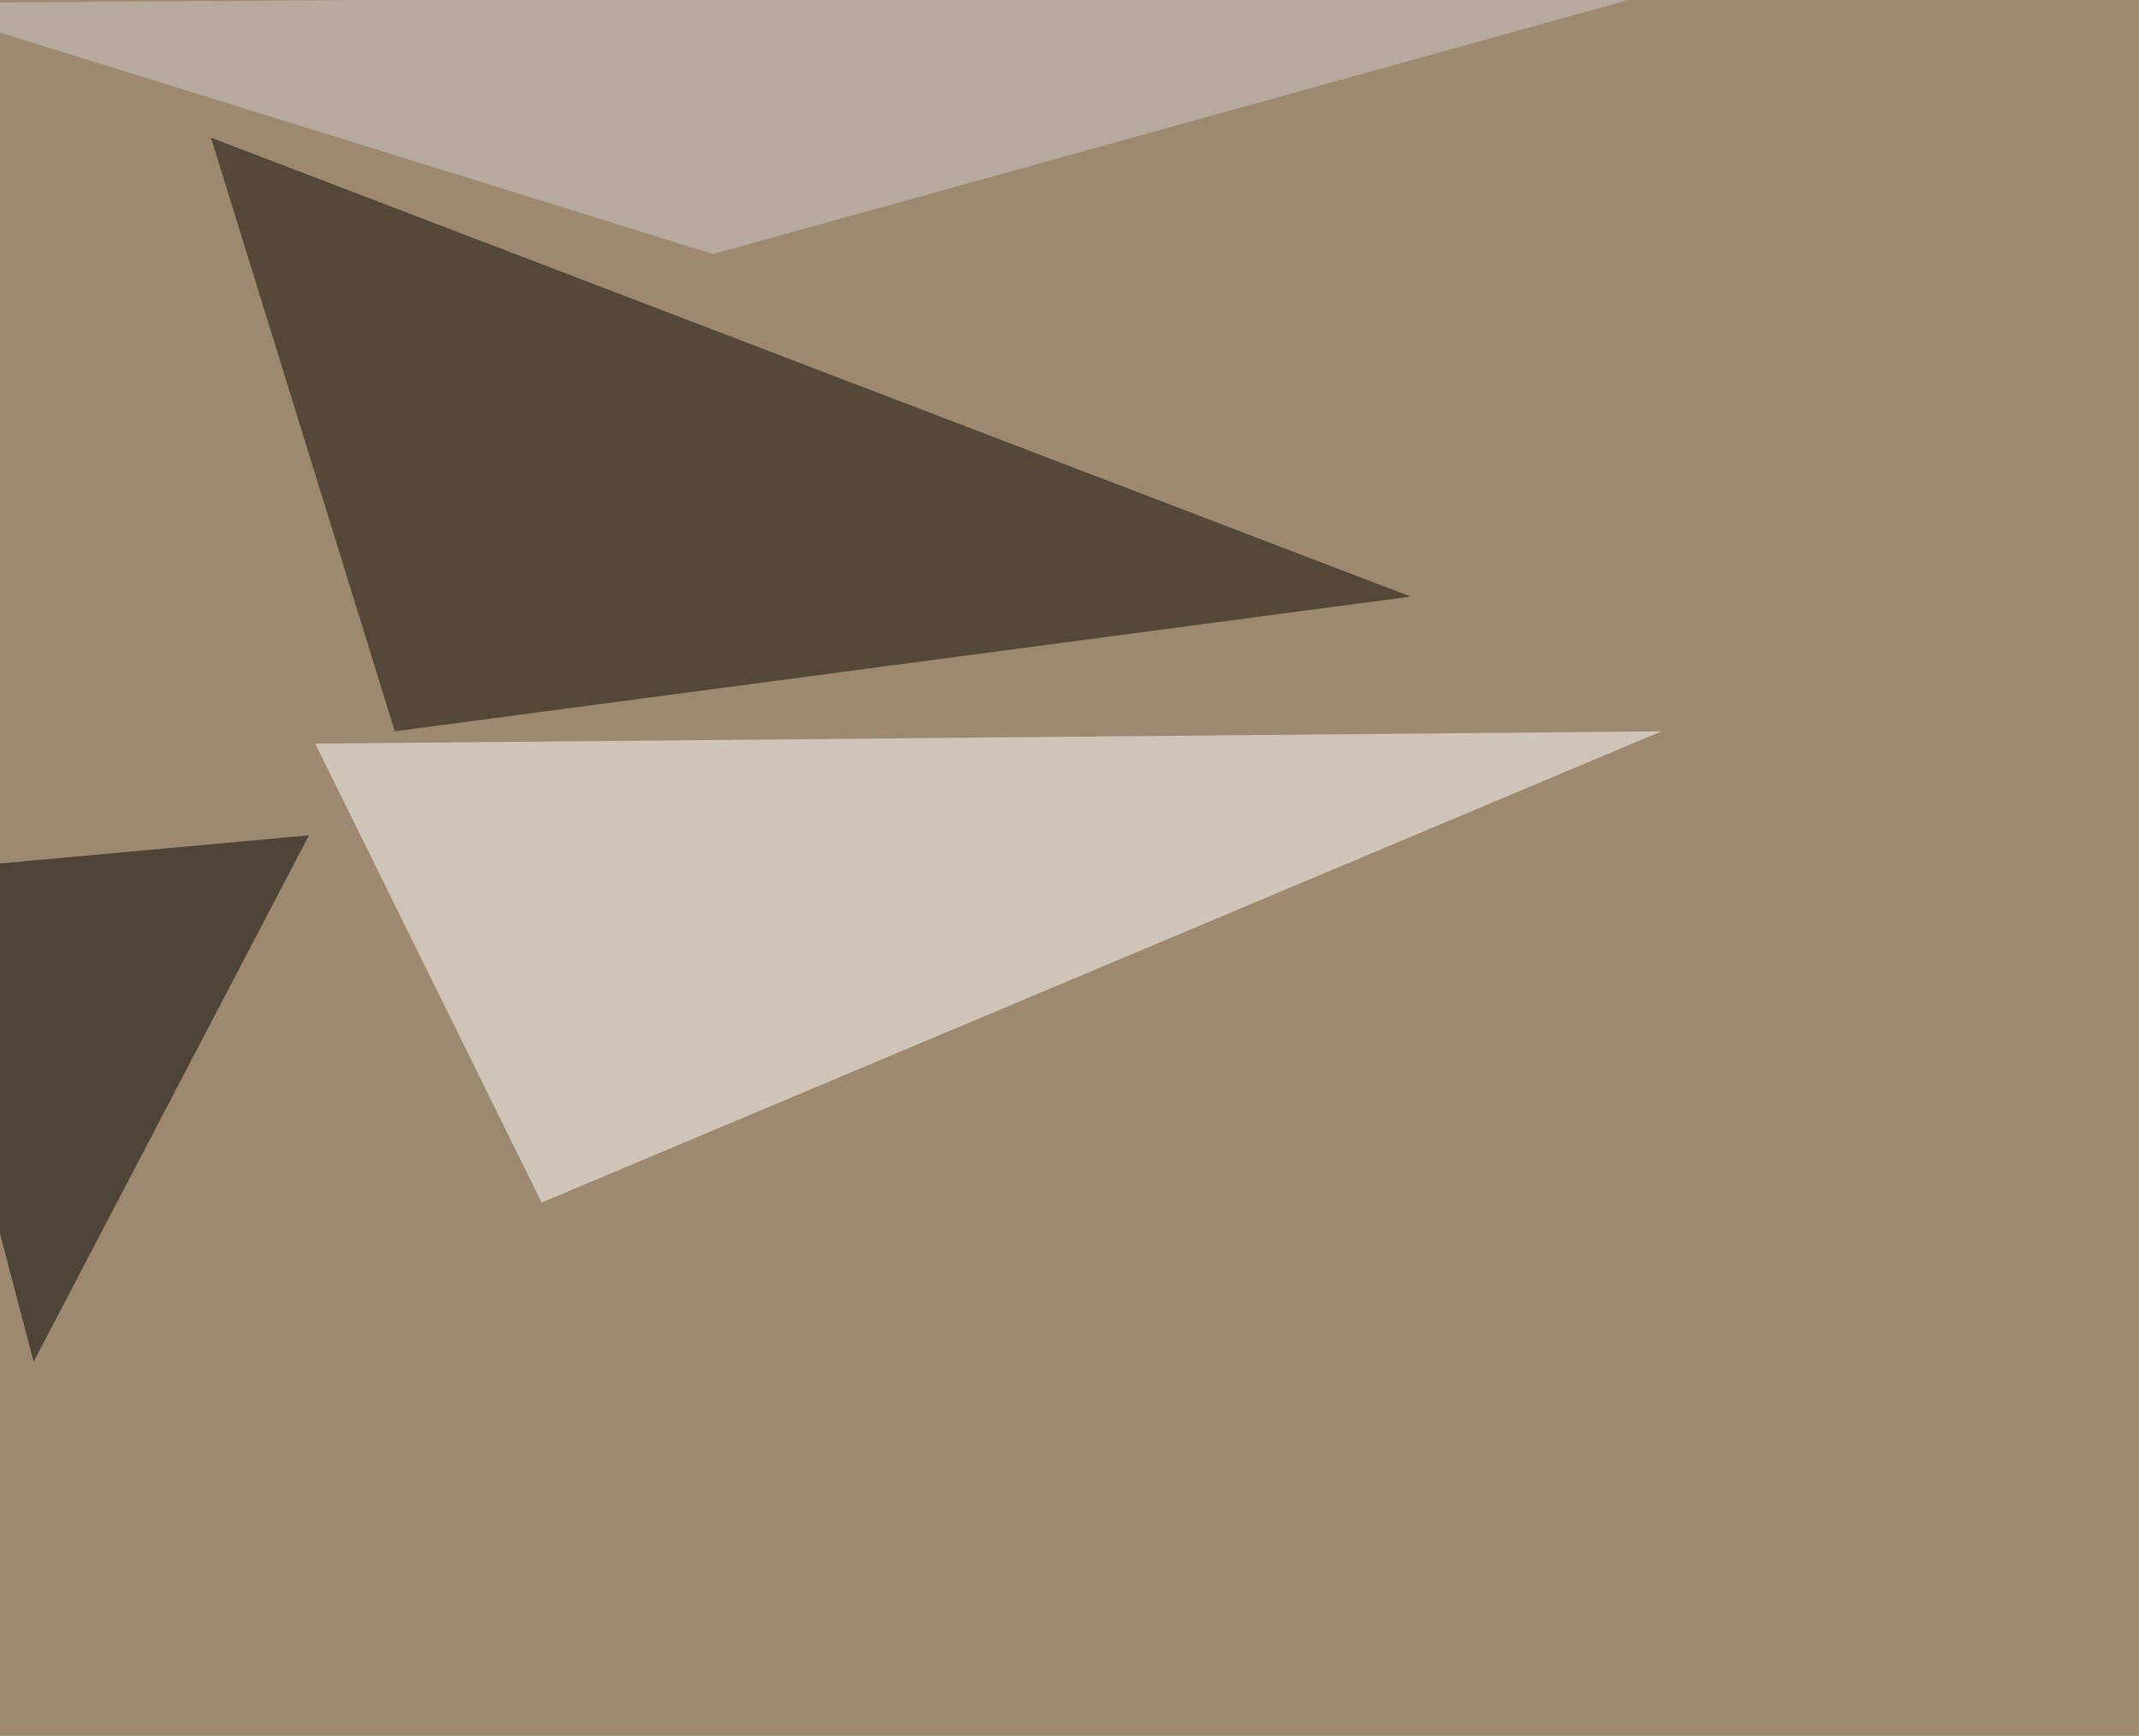
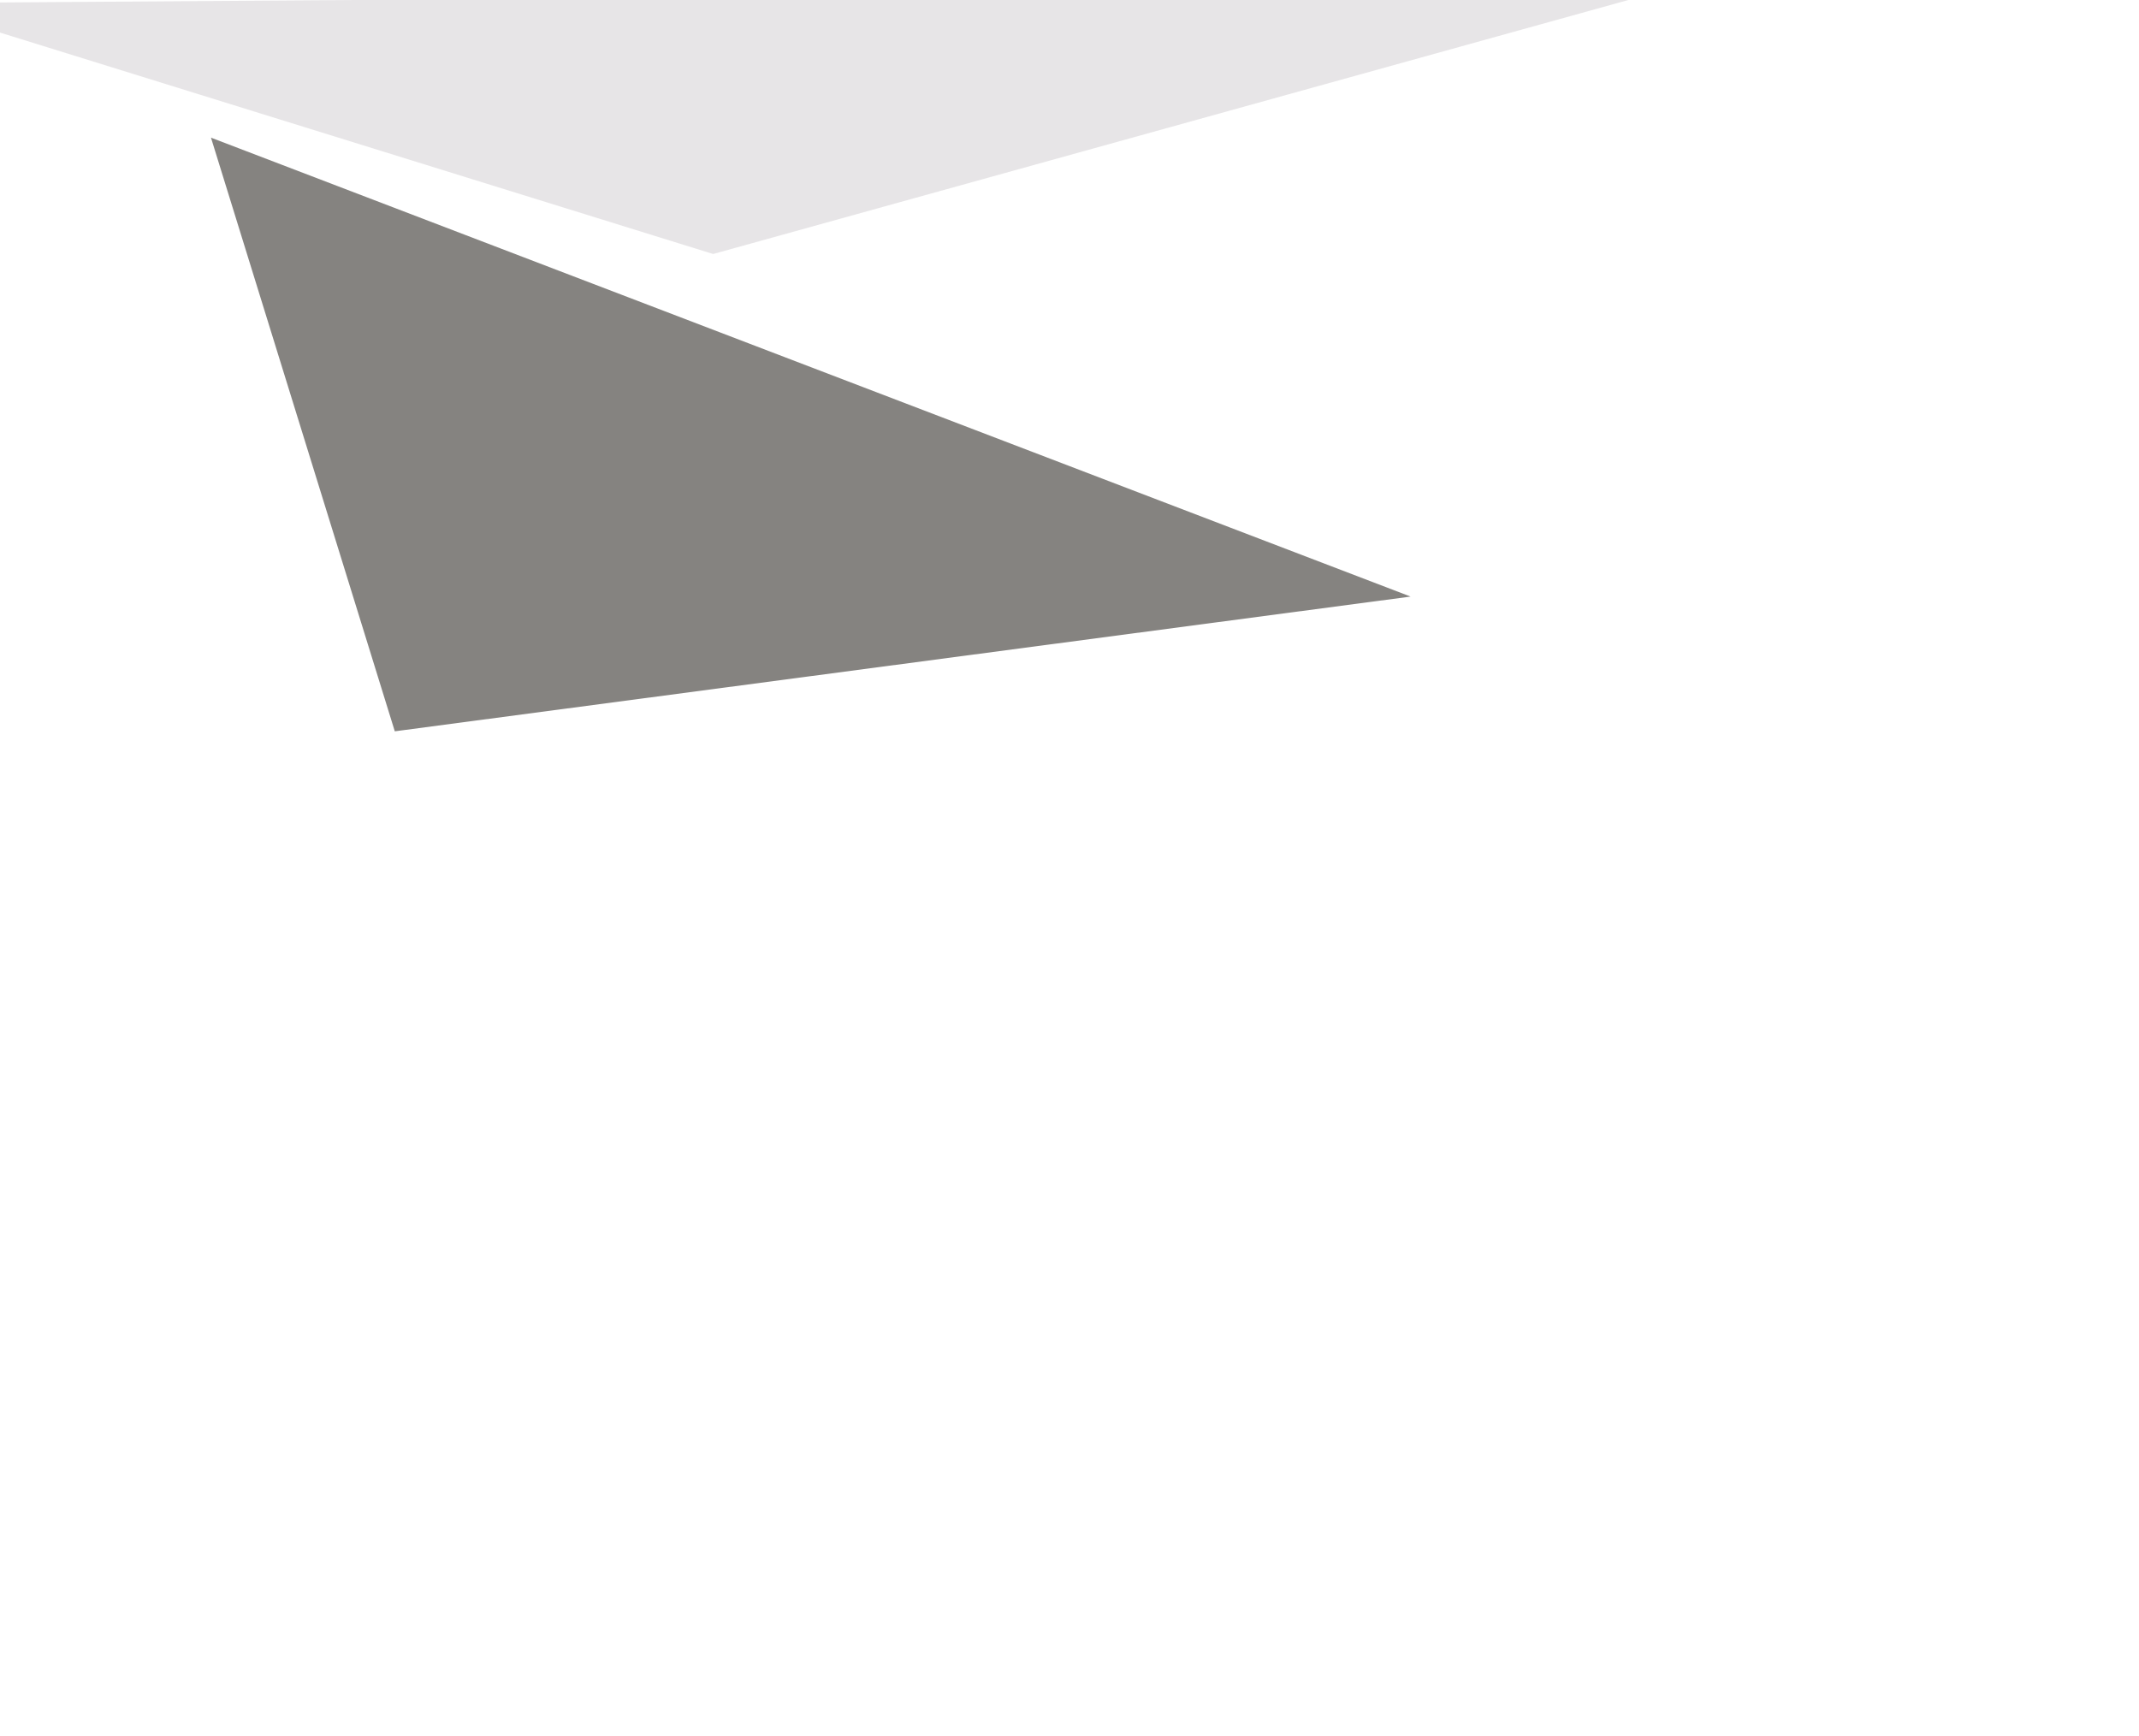
<svg xmlns="http://www.w3.org/2000/svg" width="1024" height="831">
  <filter id="a">
    <feGaussianBlur stdDeviation="55" />
  </filter>
-   <rect width="100%" height="100%" fill="#9d896f" />
  <g filter="url(#a)">
    <g fill-opacity=".5">
      <path fill="#fff" d="M795.4 350.1L259.3 575.7 150.9 356z" />
      <path fill="#0d0803" d="M675.3 285.6L189 350.1 101 65.9z" />
-       <path d="M-45.4 417.5l193.3-17.6-131.8 252z" />
+       <path d="M-45.4 417.5z" />
      <path fill="#d0ccd0" d="M-45.4 1.5l840.8-5.9-454 126z" />
    </g>
  </g>
</svg>